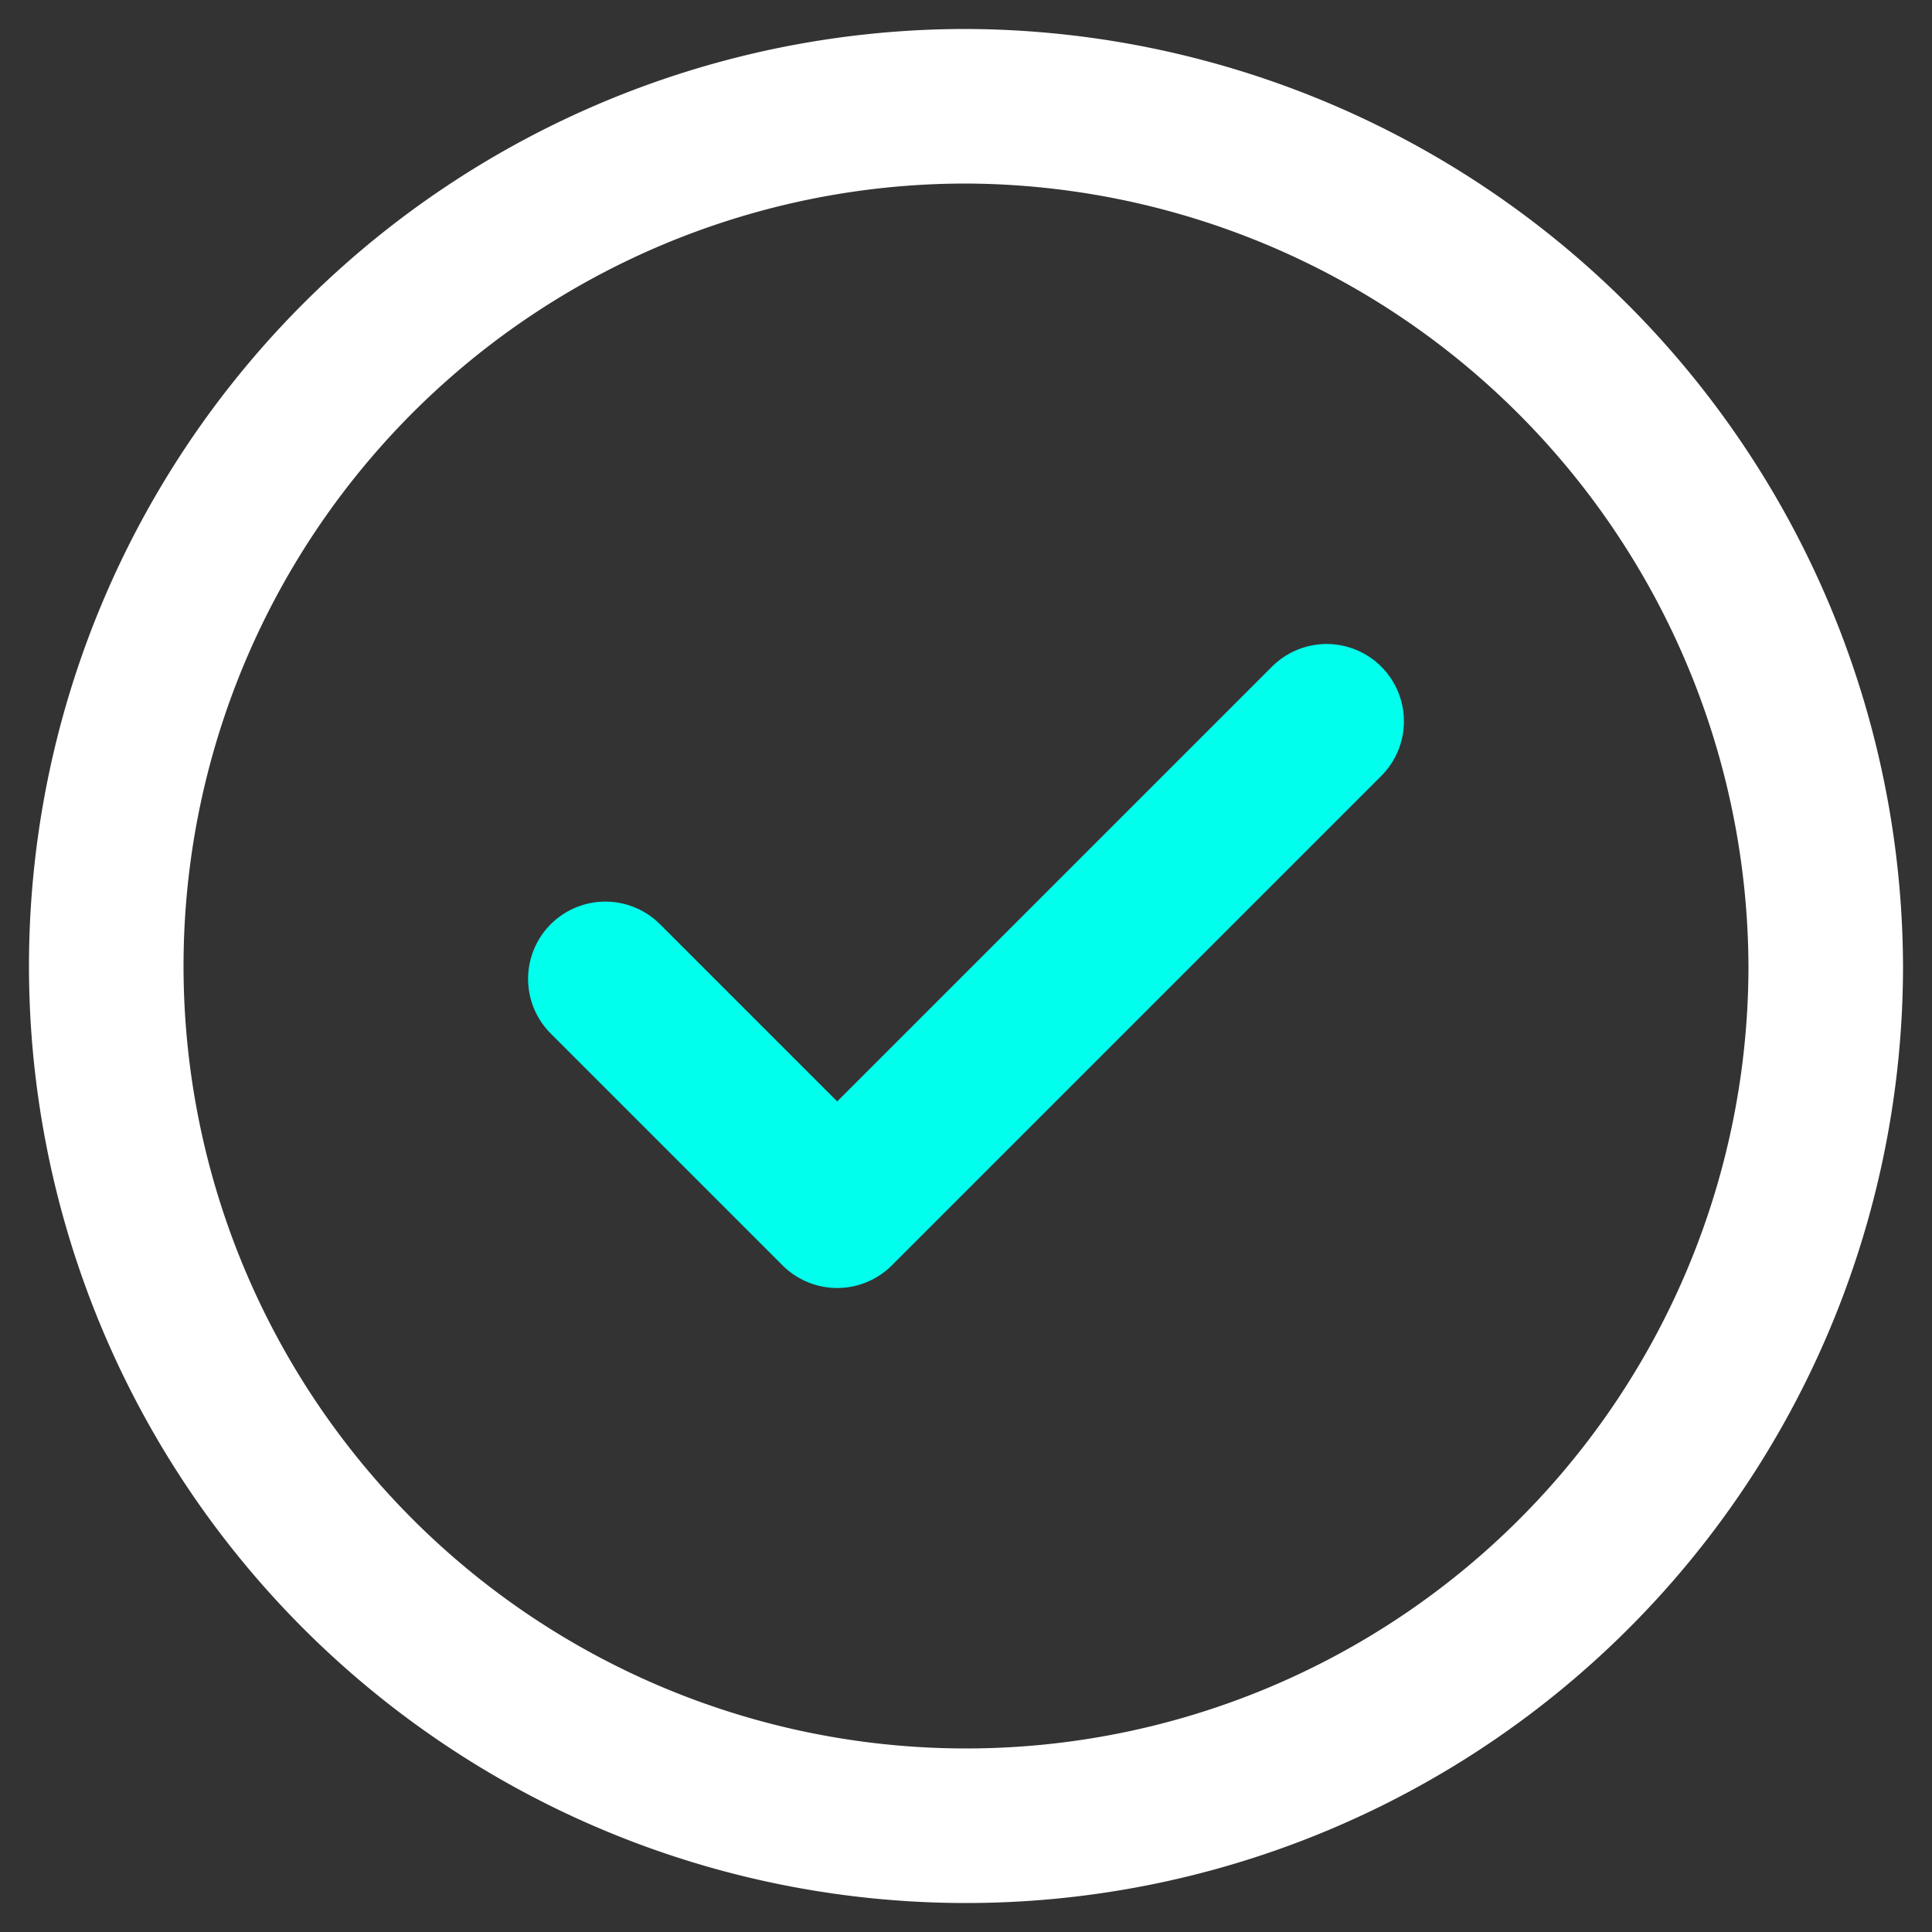
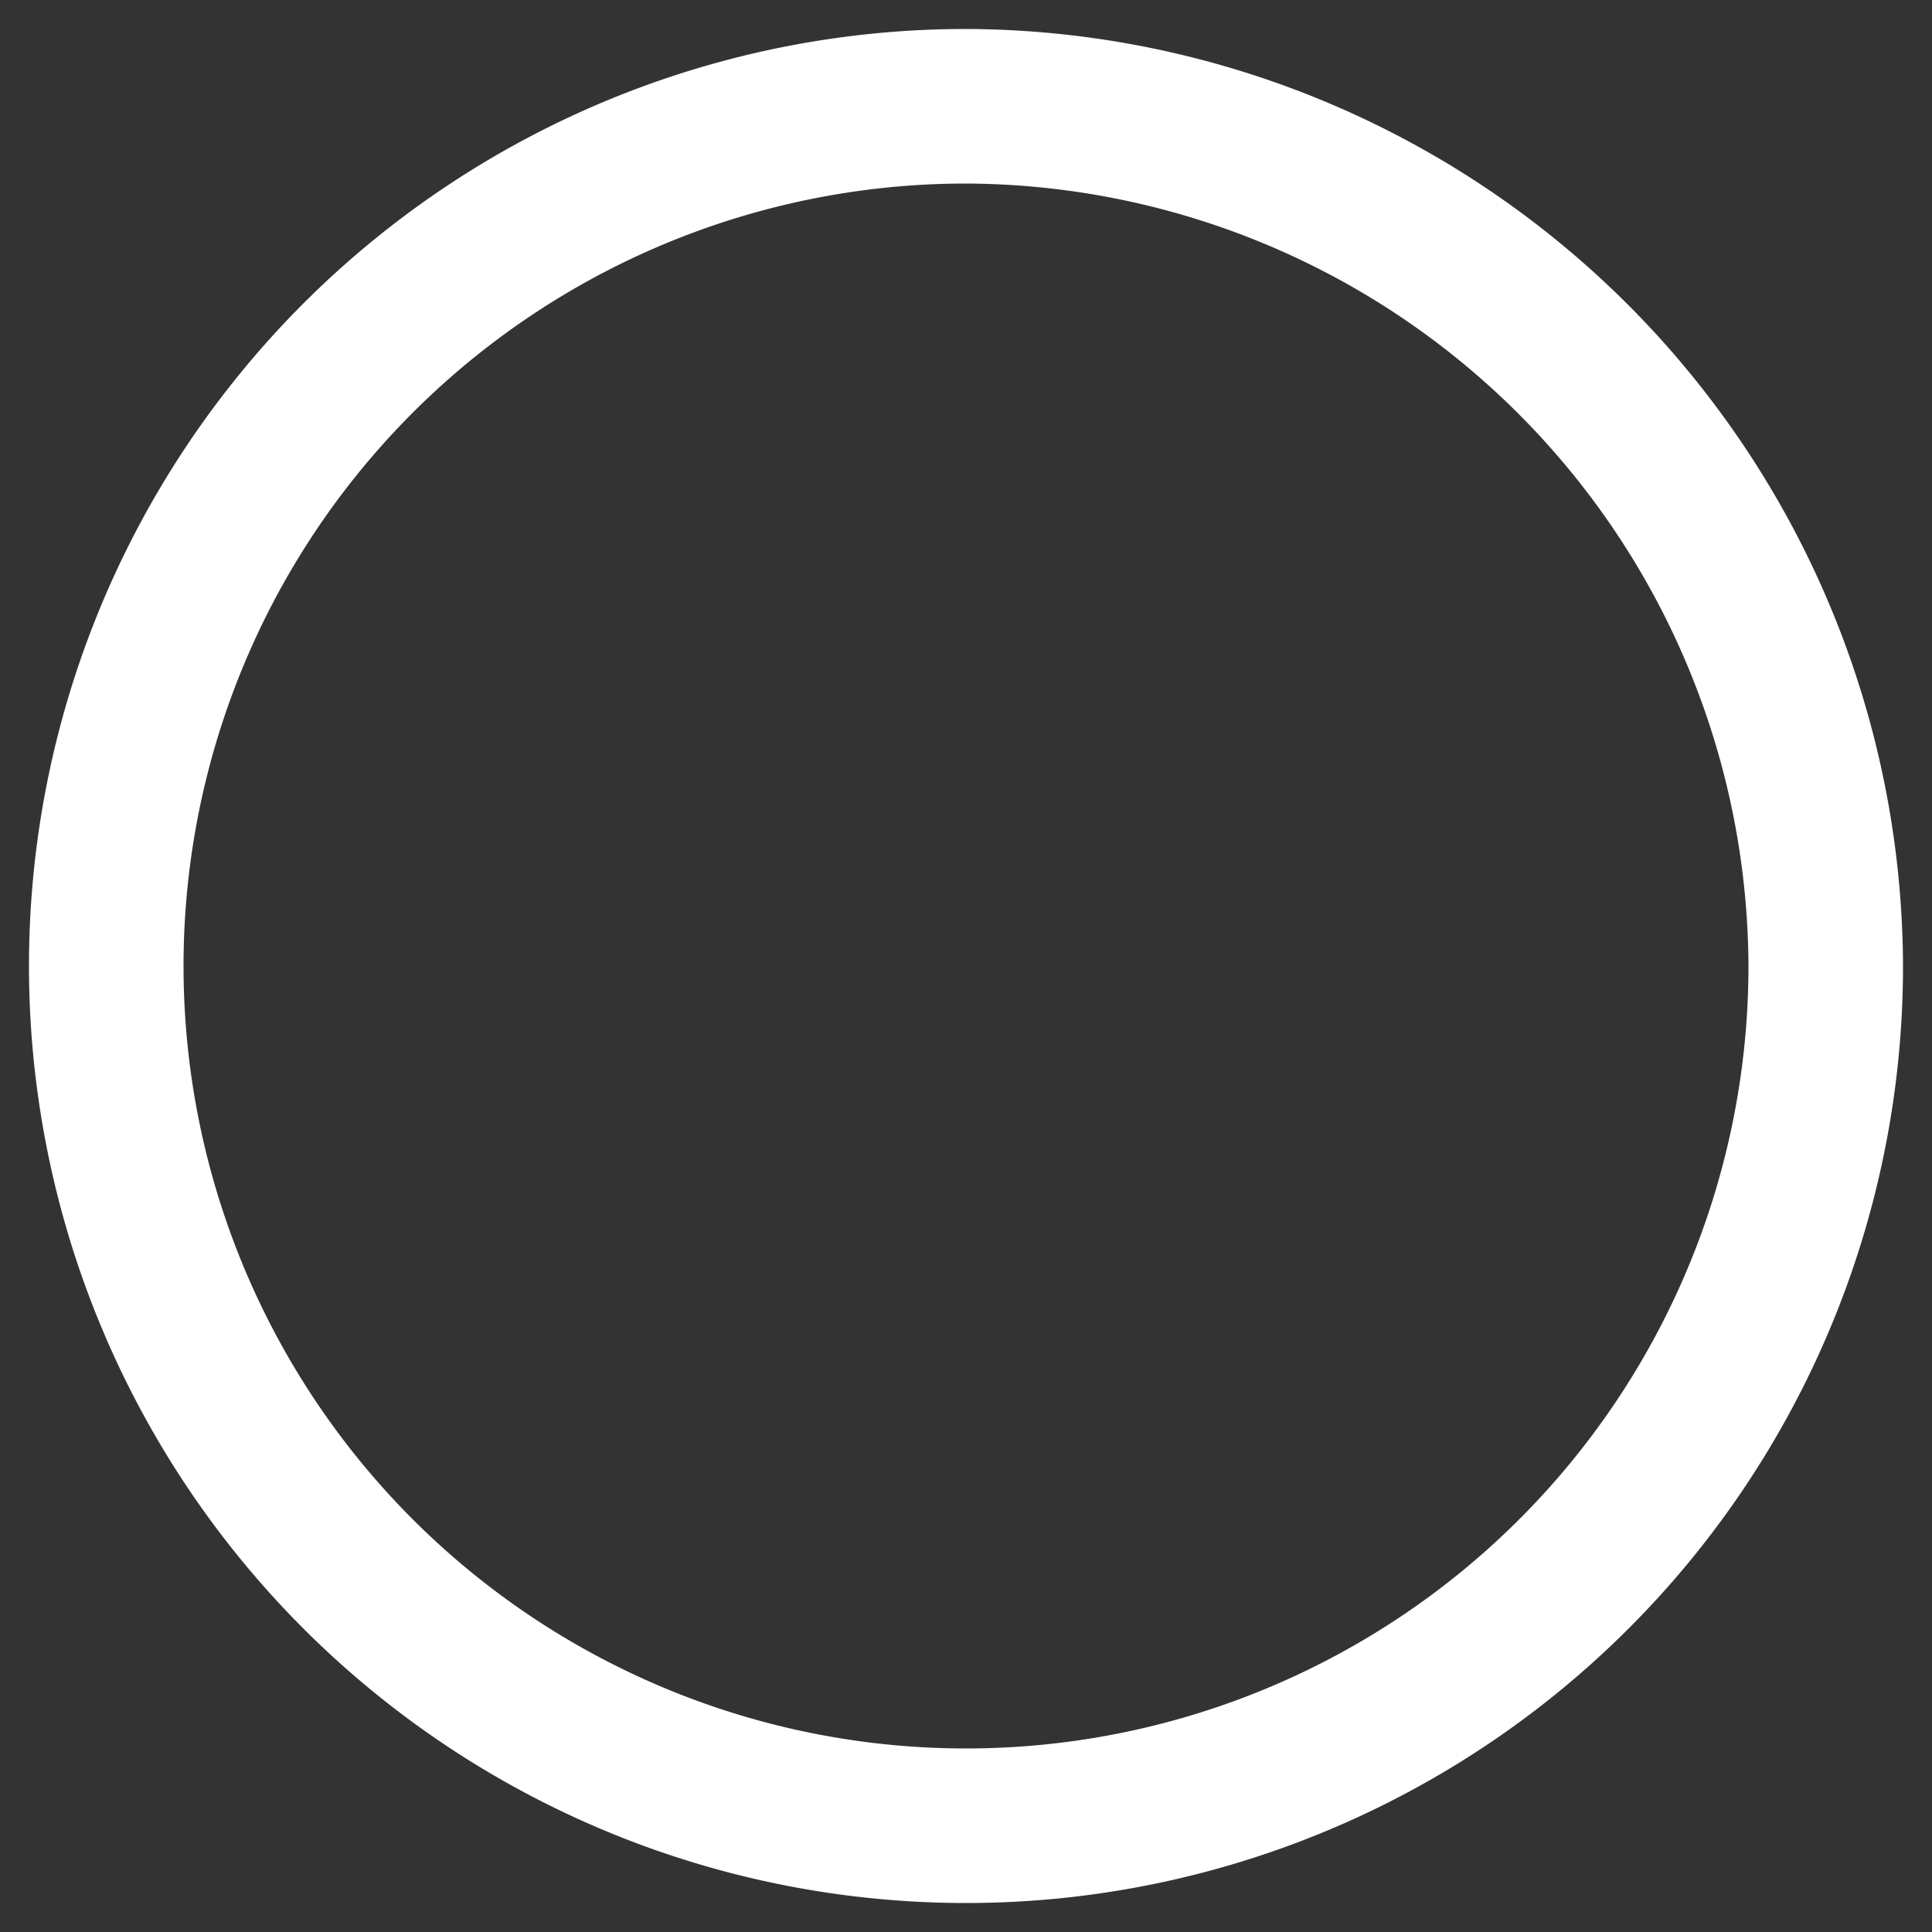
<svg xmlns="http://www.w3.org/2000/svg" viewBox="0 0 60 60">
  <rect x="0" y="0" width="60" height="60" fill="#333333" stroke="none" />
-   <path d="M41.2,22.4,26,37.6l-7.2-7.2" style="fill:none;stroke:#00ffed;stroke-linecap:round;stroke-linejoin:round;stroke-width:4.8px" />
  <path d="M56.7,30A26.7,26.7,0,1,1,30,3.3,26.8,26.8,0,0,1,56.7,30Z" style="fill:none;stroke:#fff;stroke-linecap:round;stroke-linejoin:round;stroke-width:4.8px" />
</svg>